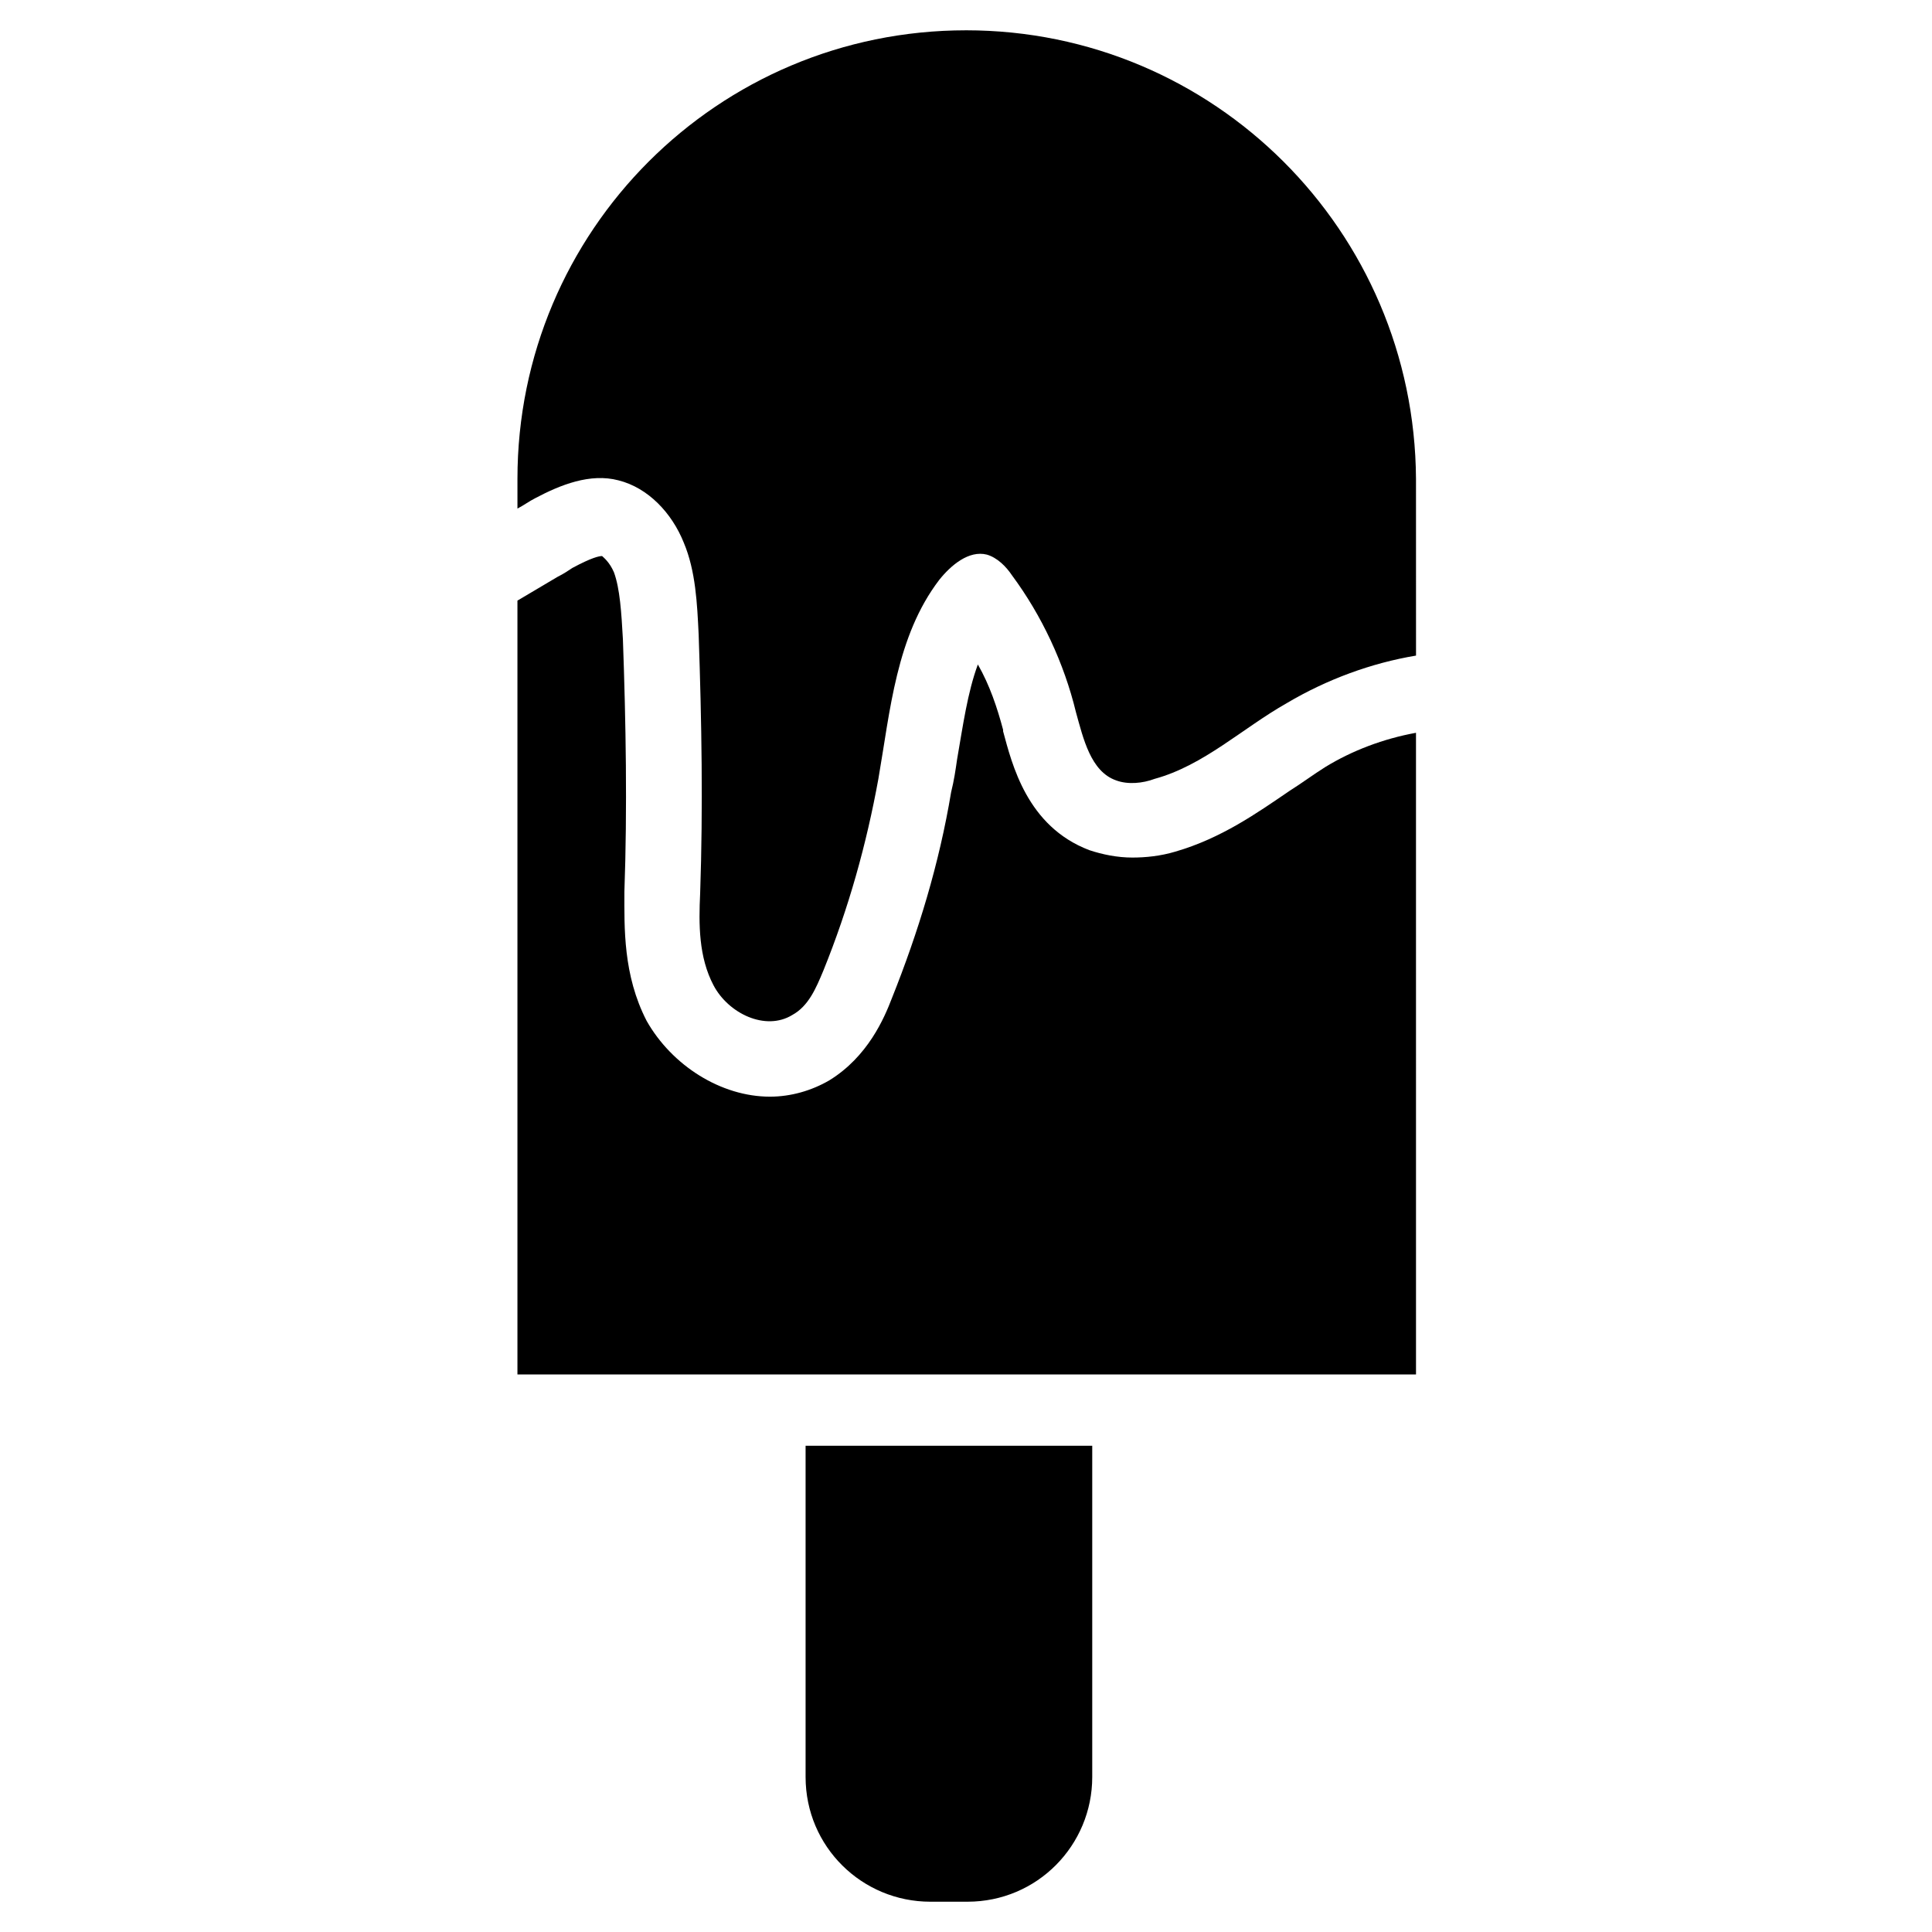
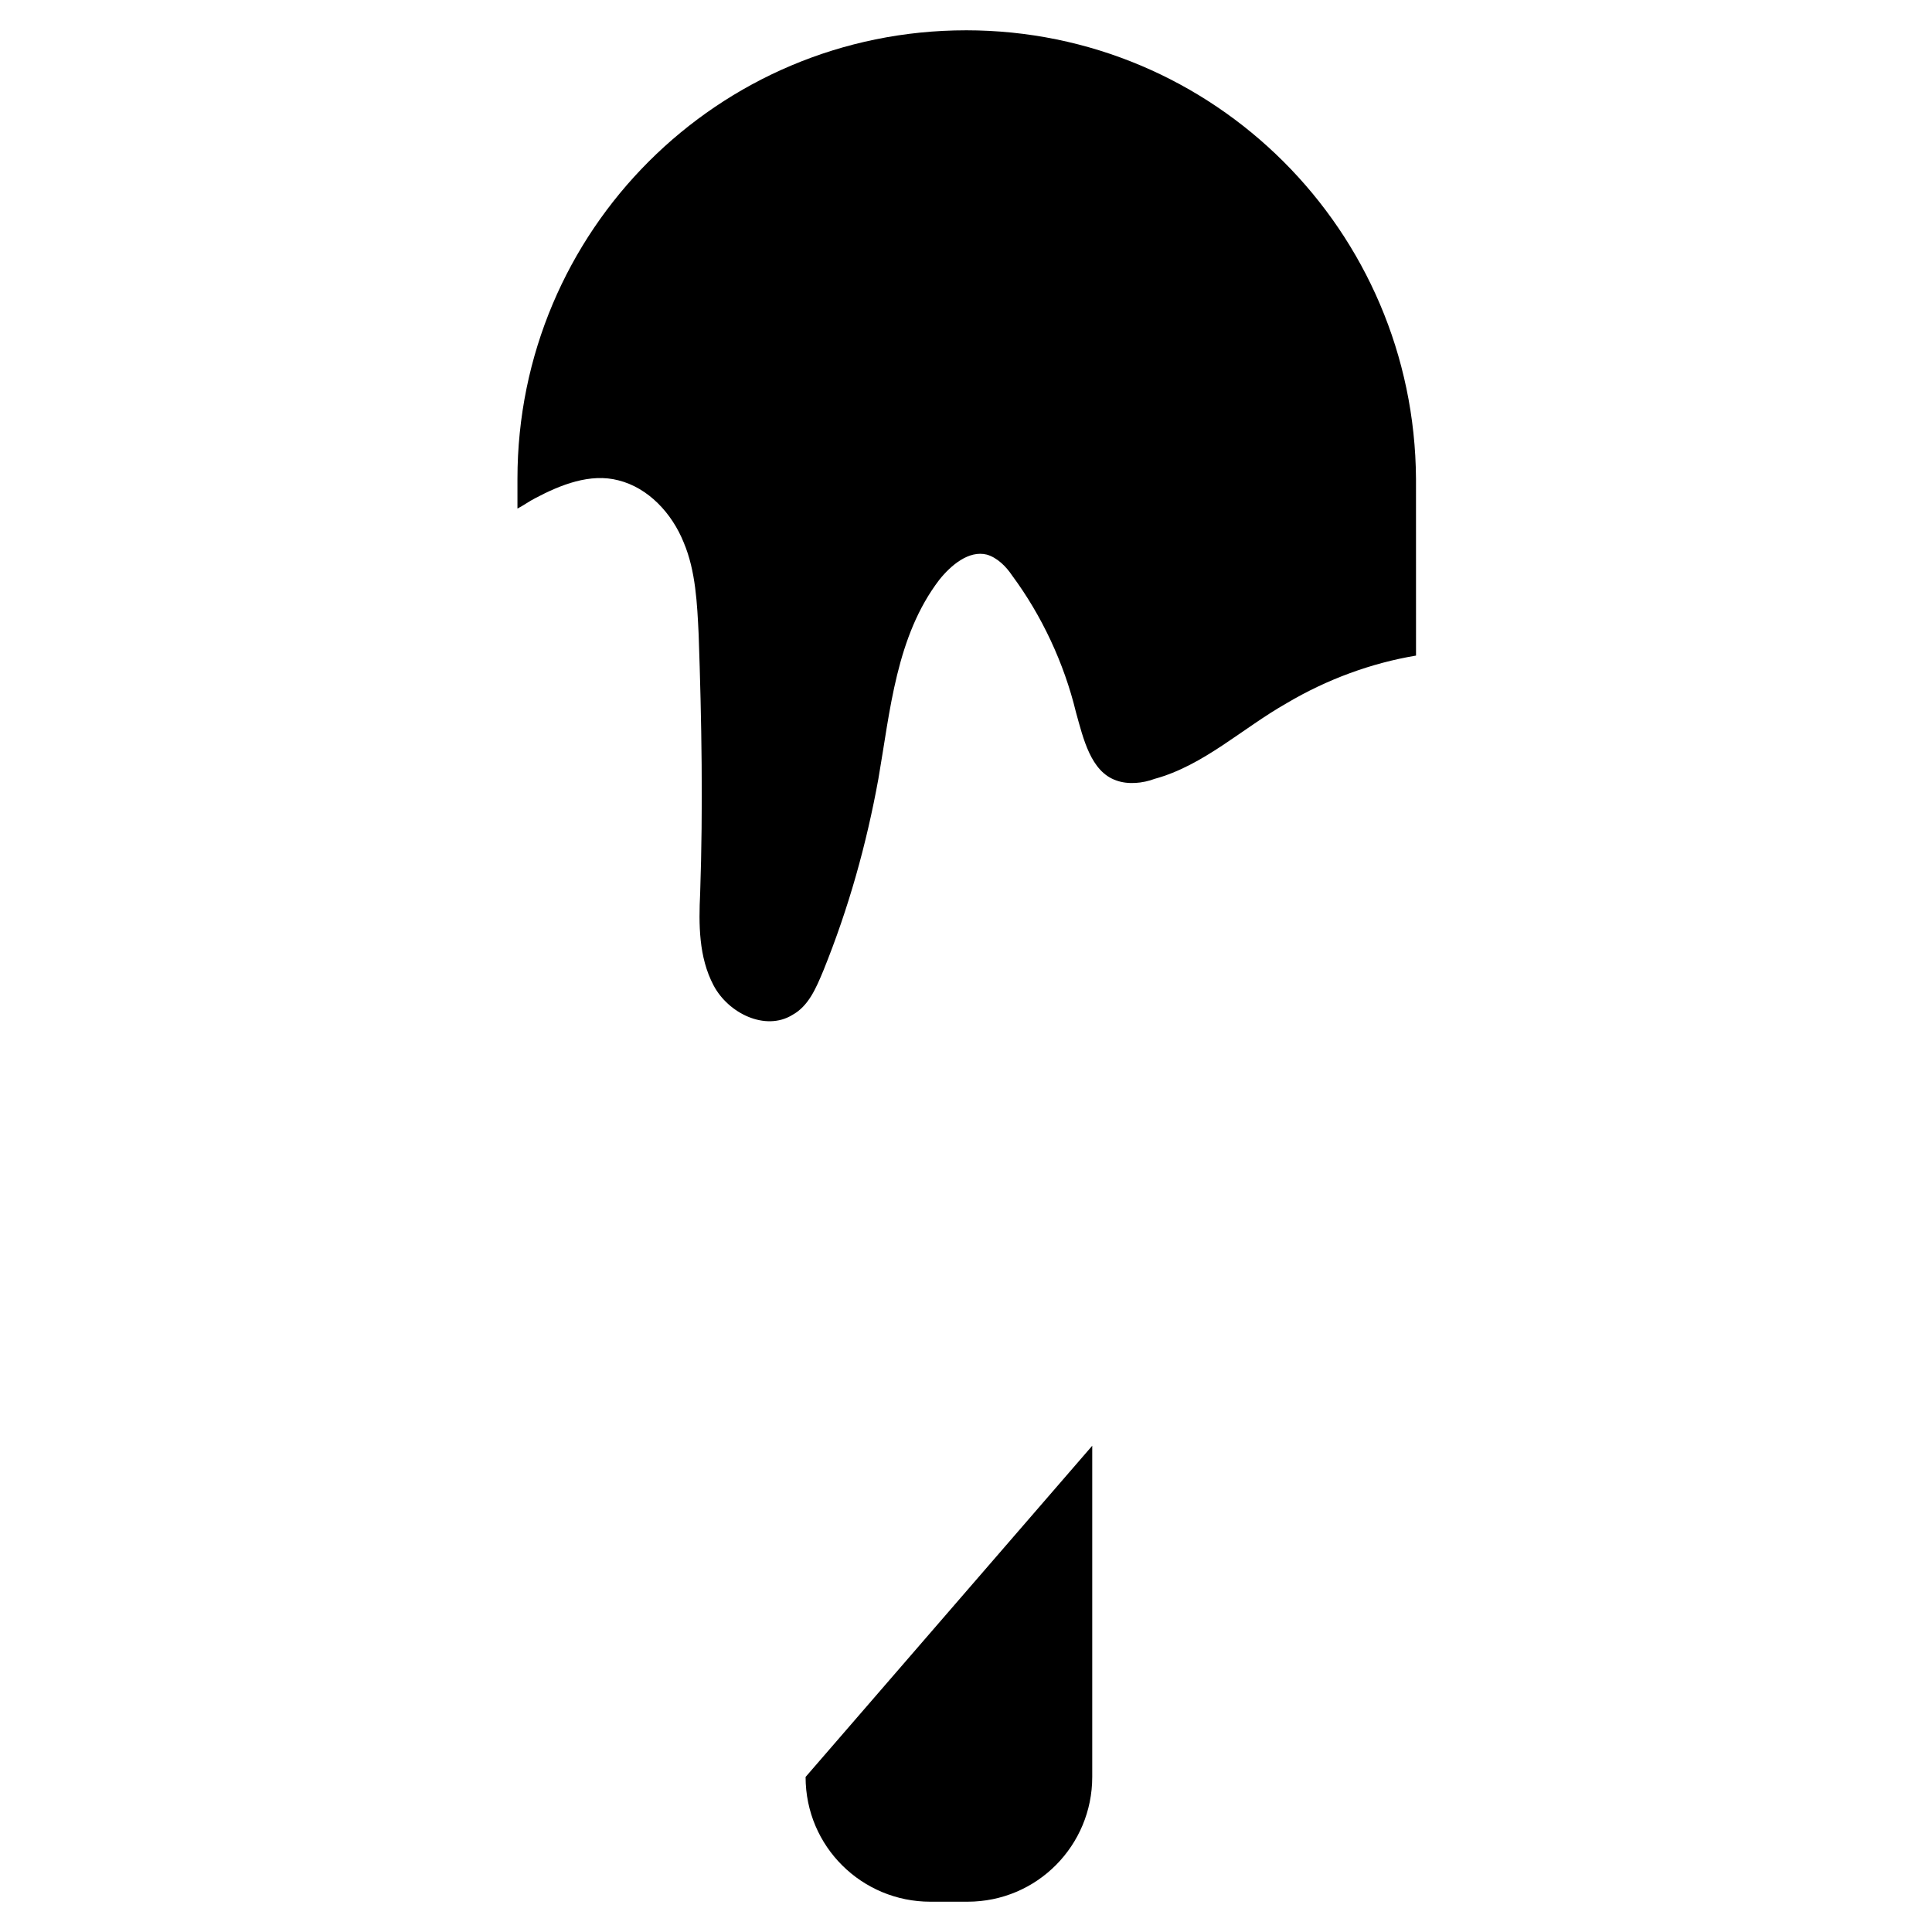
<svg xmlns="http://www.w3.org/2000/svg" fill="#000000" width="800px" height="800px" version="1.1" viewBox="144 144 512 512">
  <g>
-     <path d="m485.8 353.55c-8.66 5.902-18.105 12.594-30.309 16.137-3.938 1.18-7.871 1.574-11.414 1.574-3.938 0-7.871-0.789-11.414-1.969-16.531-6.297-20.469-22.828-22.828-31.488v-0.395c-1.574-5.902-3.543-11.809-6.691-17.32-2.754 7.477-3.938 16.137-5.512 25.191-0.395 2.754-0.789 5.512-1.574 8.66-3.148 18.895-8.66 37-15.742 54.711-1.969 5.117-6.297 15.352-16.531 21.648-4.723 2.754-10.234 4.328-15.742 4.328-12.988 0-25.977-8.266-32.668-20.074-6.297-12.203-5.902-24.797-5.902-34.242 0.789-22.043 0.395-44.871-0.395-66.914-0.395-7.086-0.789-13.383-2.363-17.711-1.18-2.754-2.754-3.938-3.148-4.328-0.789 0-2.754 0.395-7.871 3.148-1.18 0.789-2.363 1.574-3.938 2.363l-10.629 6.297v205.07h238.13l-0.004-170.04c-8.66 1.574-16.926 4.723-24.008 9.055-3.148 1.965-6.297 4.328-9.445 6.297z" />
    <path d="m400 152.03c-65.734 0-118.87 53.133-118.87 118.87v7.871c1.574-0.789 3.148-1.969 4.723-2.754 6.691-3.543 14.562-6.691 22.043-4.723 7.871 1.969 14.168 8.66 17.32 16.531 3.148 7.477 3.543 16.137 3.938 24.402 0.789 22.828 1.18 45.656 0.395 68.488-0.395 8.266-0.395 16.926 3.543 24.402 3.938 7.477 13.777 12.203 20.859 7.871 4.328-2.363 6.297-7.086 8.266-11.809 6.691-16.531 11.414-33.457 14.562-50.773 3.148-18.105 4.723-37.785 16.137-52.742 3.148-3.938 7.871-7.871 12.594-6.691 2.754 0.789 5.117 3.148 6.691 5.512 7.871 10.629 13.777 23.223 16.926 36.211 1.969 7.086 3.938 15.742 10.629 18.105 3.148 1.18 7.086 0.789 10.234-0.395 12.988-3.543 23.223-13.383 35.031-20.074 10.629-6.297 22.434-10.629 34.242-12.594l-0.008-46.84c-0.391-65.734-53.527-118.87-119.26-118.87z" />
-     <path d="m357.49 614.91c0 18.5 14.957 33.062 33.062 33.062h9.84c18.5 0 33.062-14.957 33.062-33.062v-87.773h-75.965z" />
+     <path d="m357.49 614.91c0 18.5 14.957 33.062 33.062 33.062h9.84c18.5 0 33.062-14.957 33.062-33.062v-87.773z" />
  </g>
</svg>